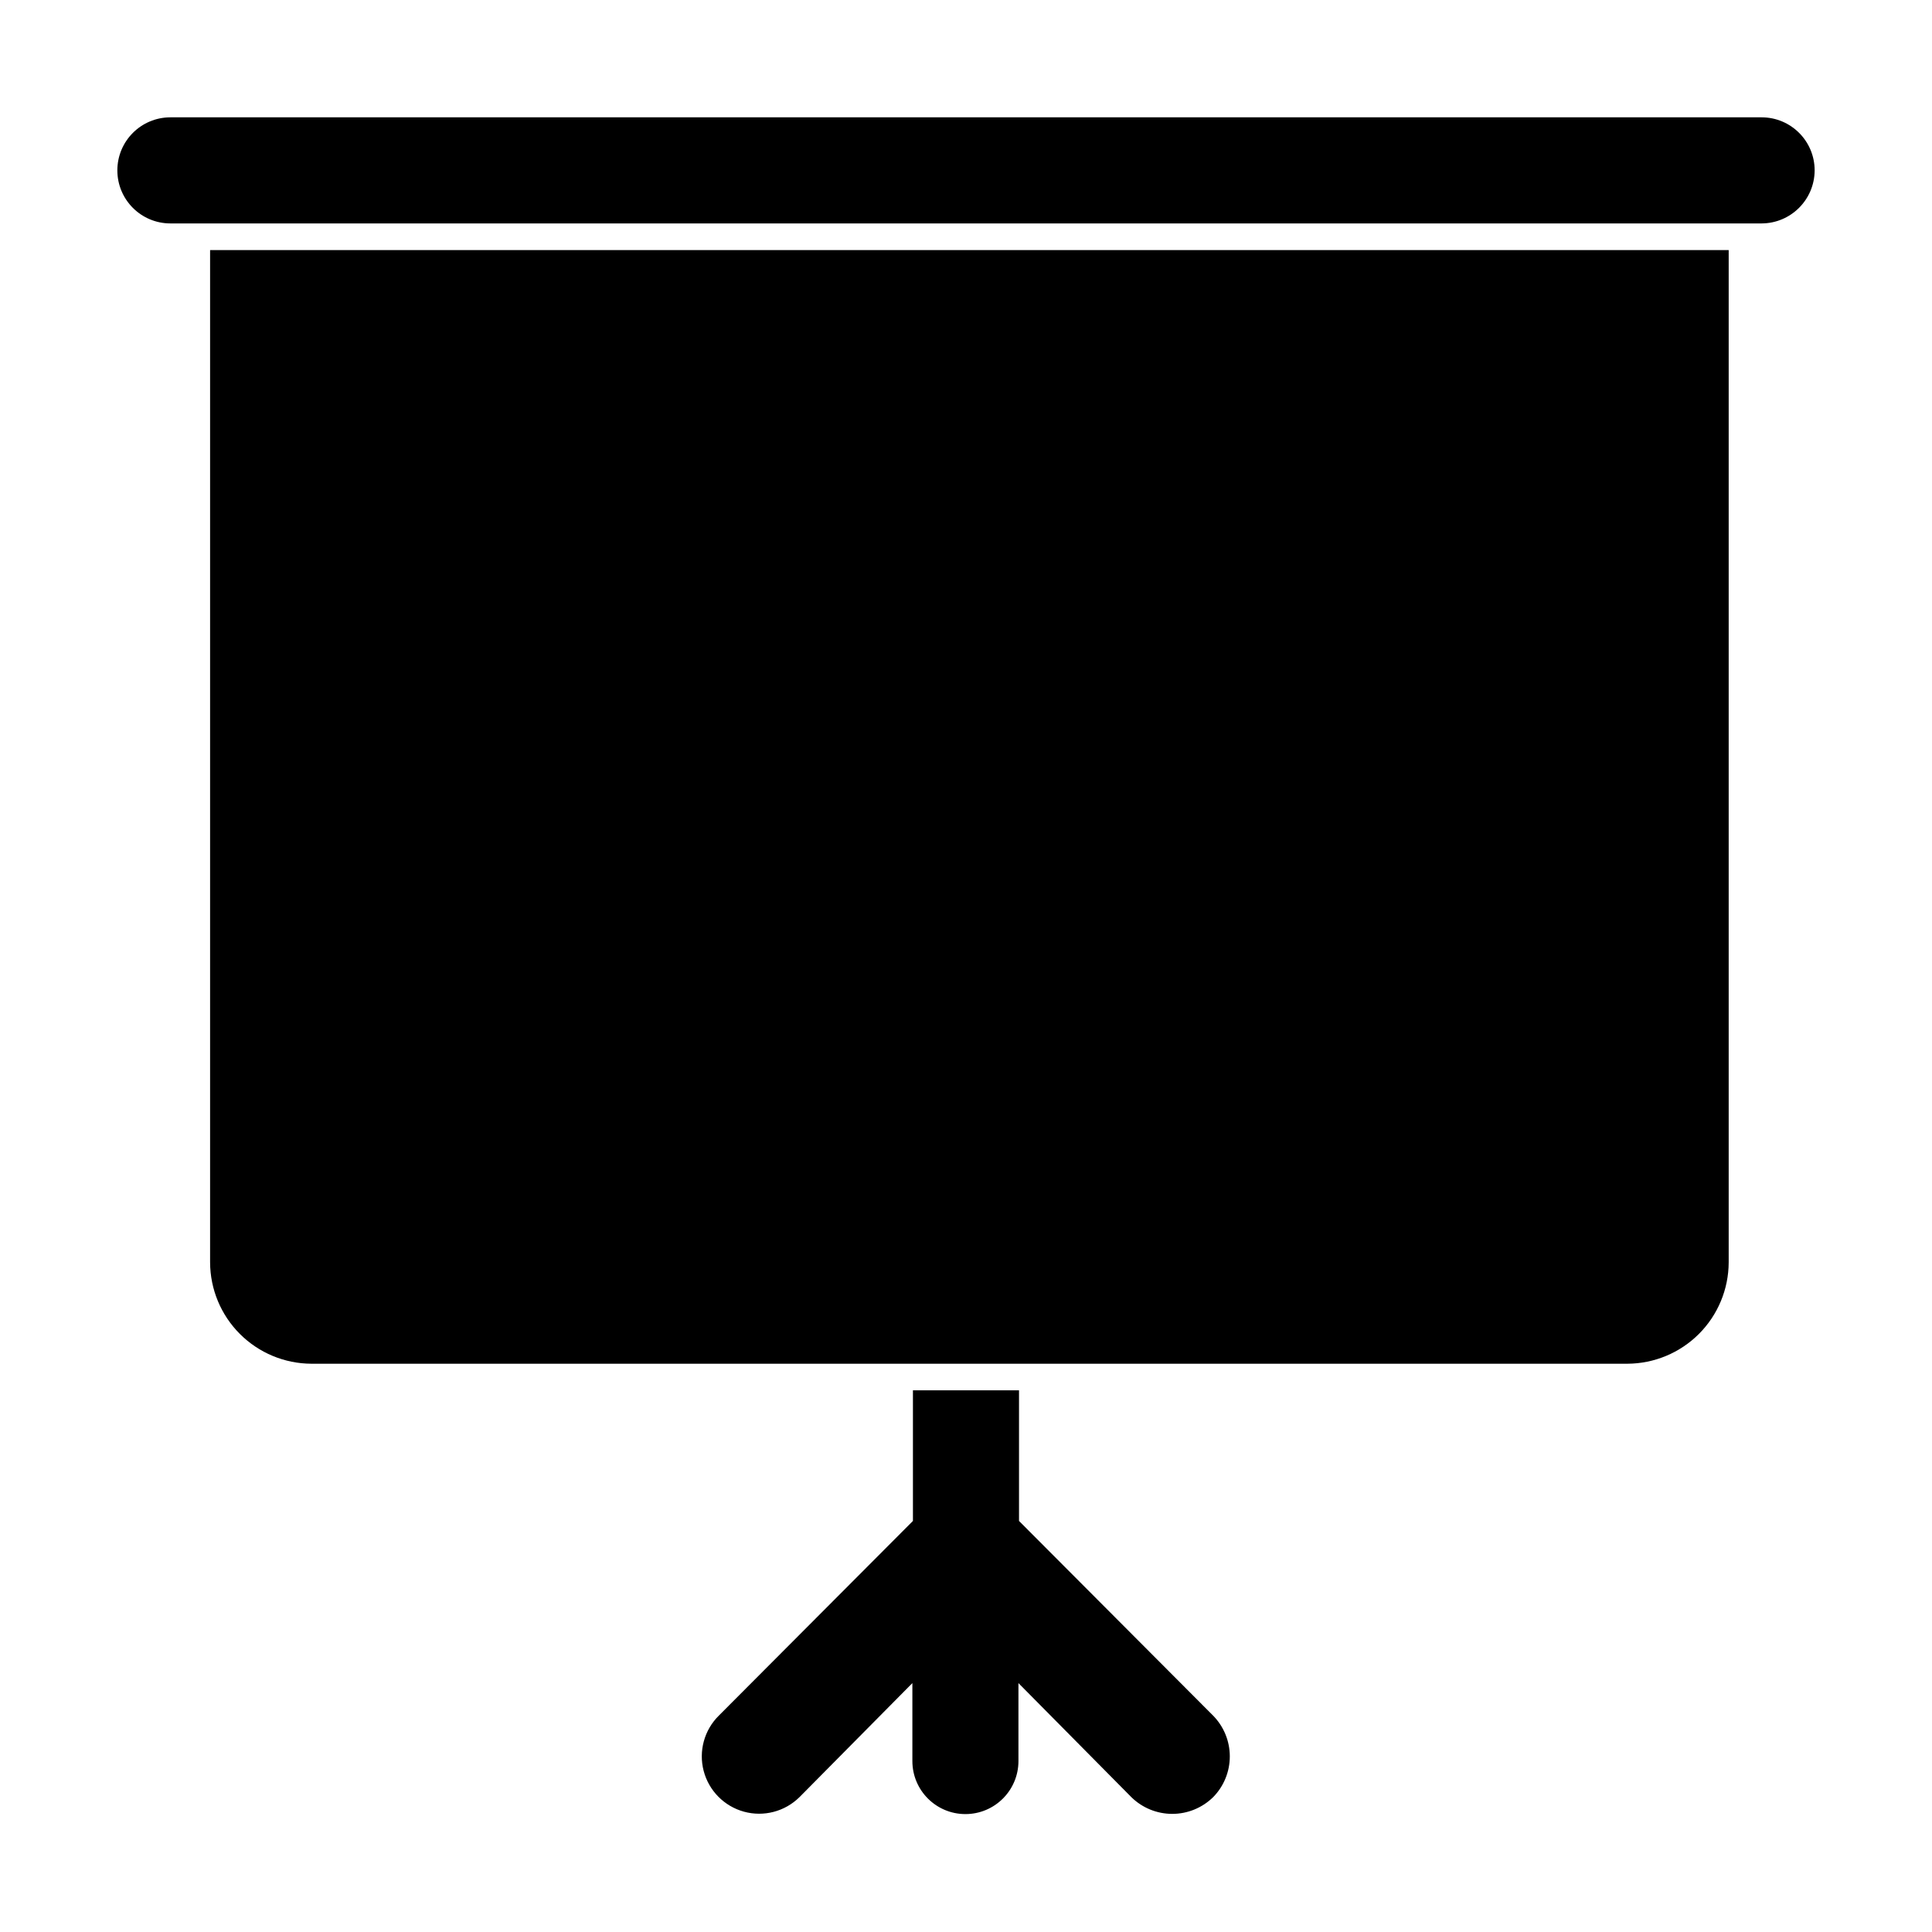
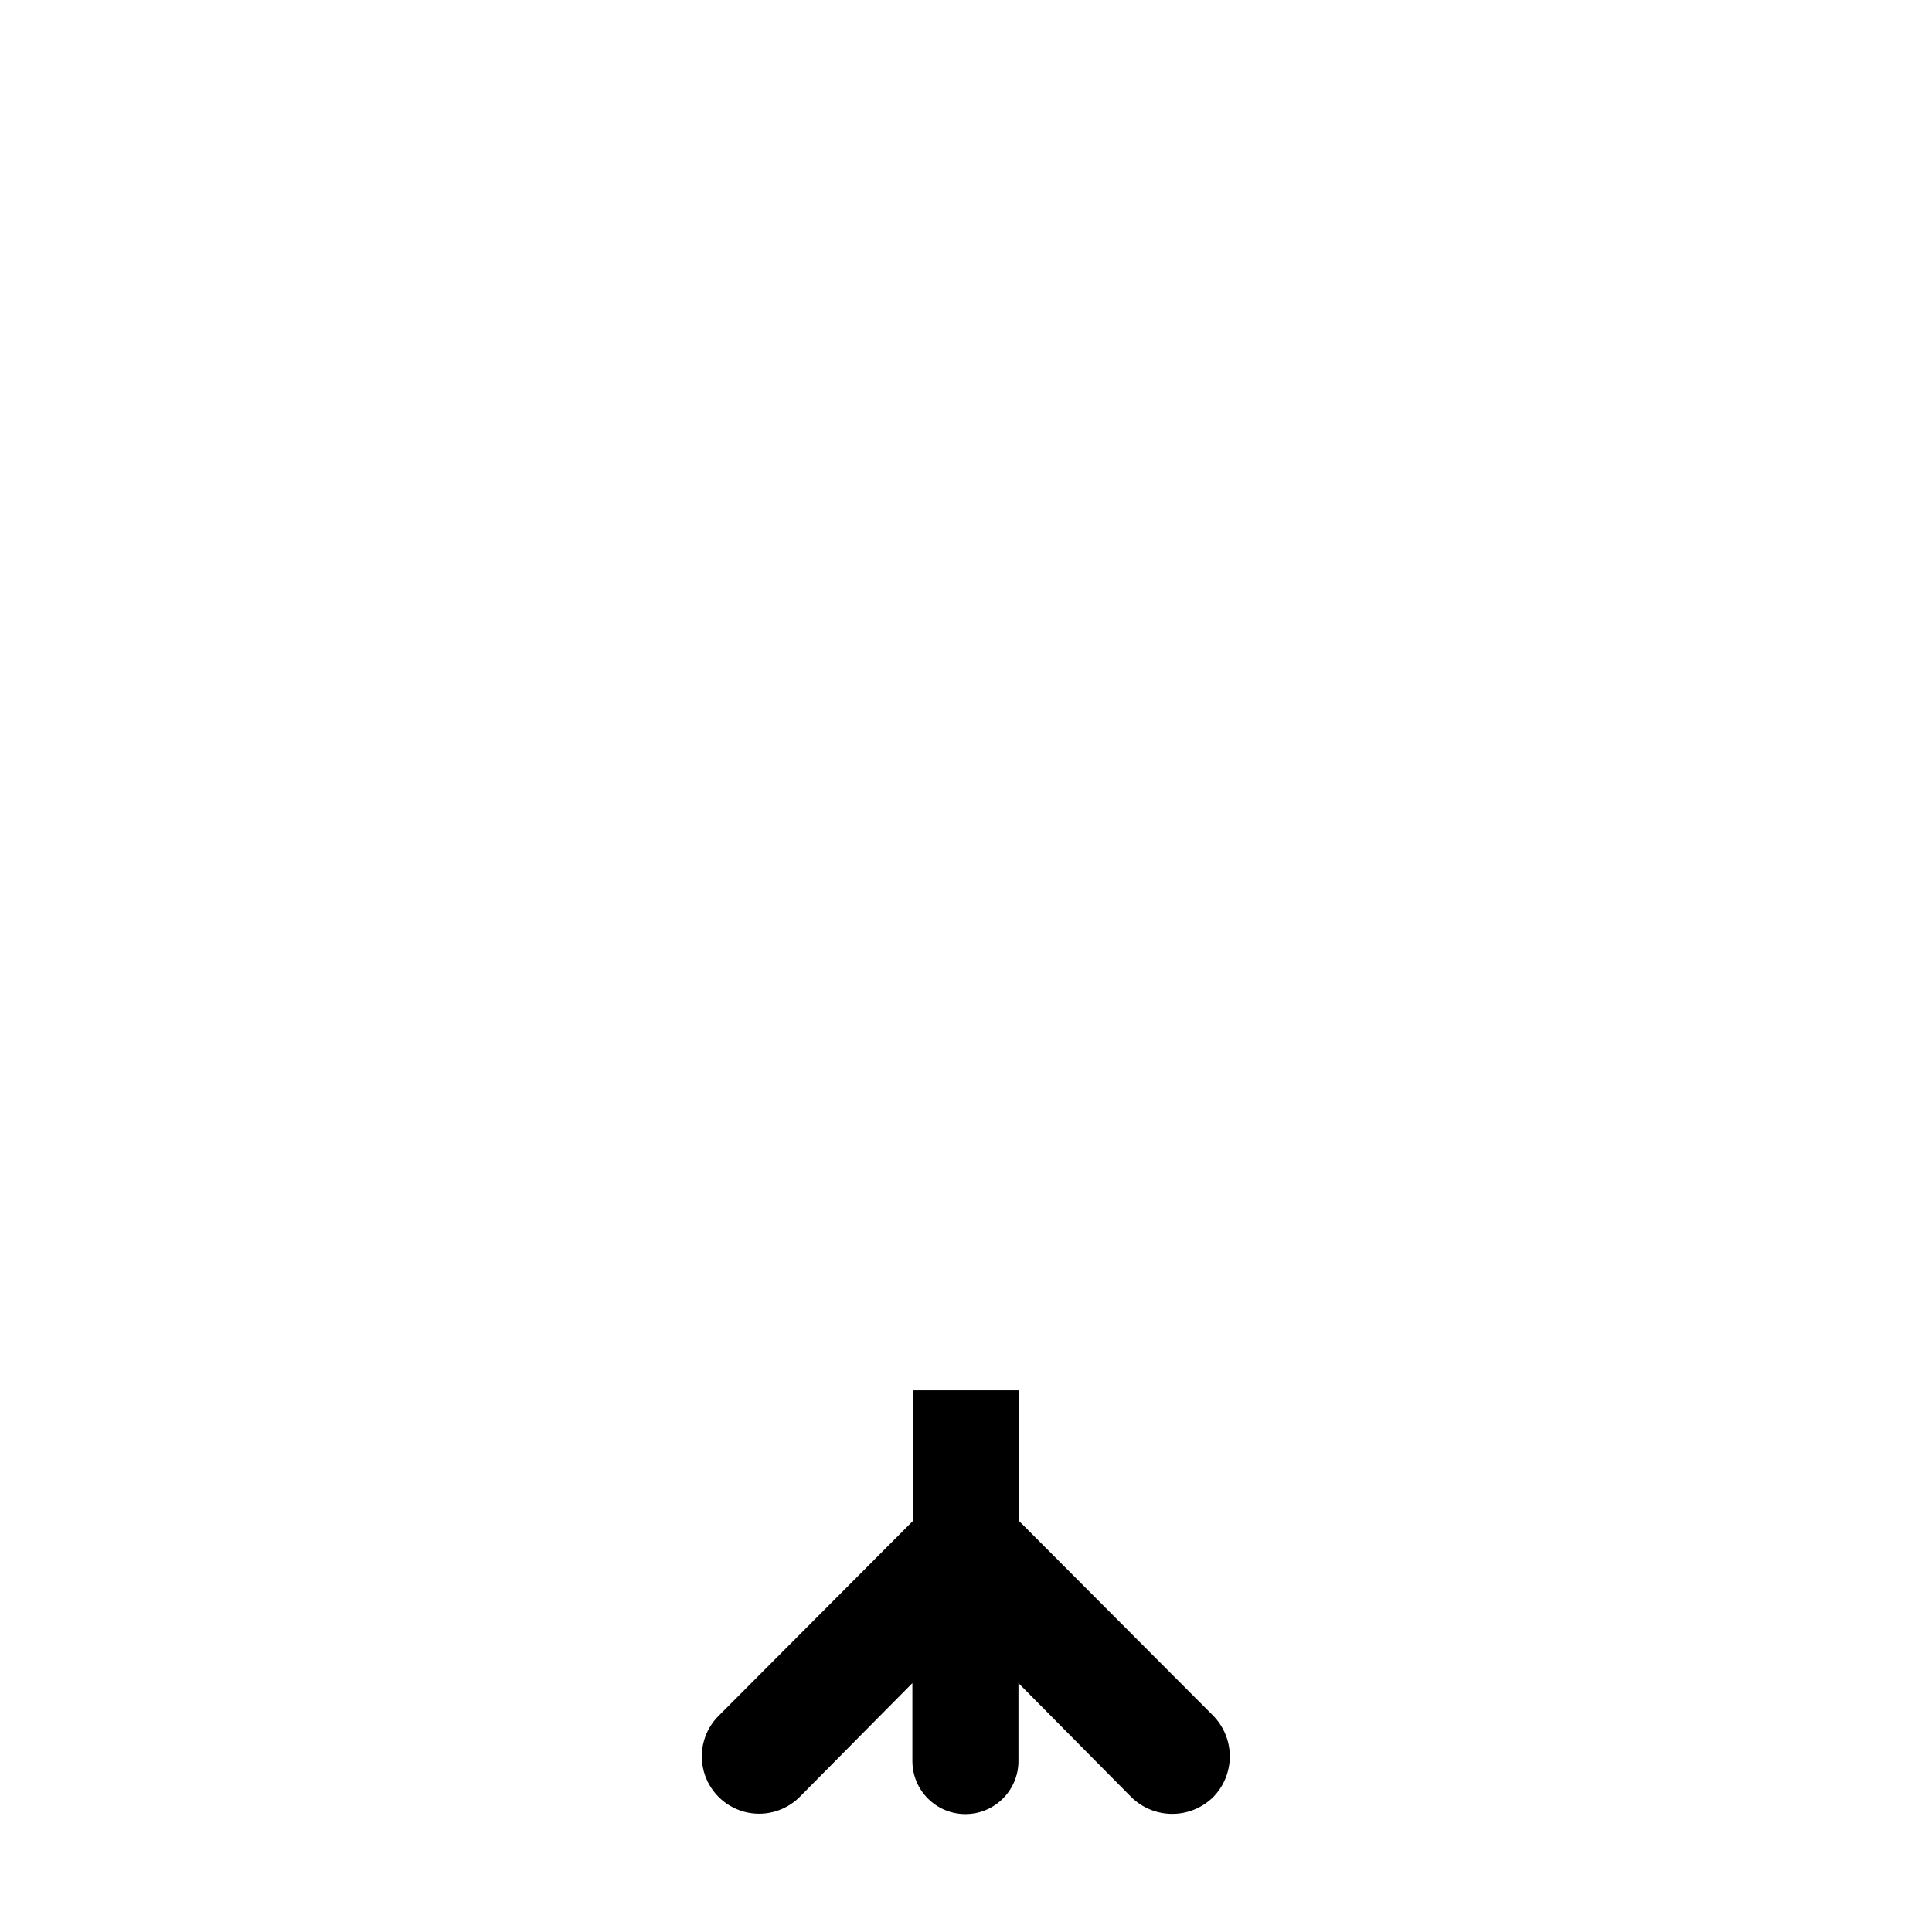
<svg xmlns="http://www.w3.org/2000/svg" fill="#000000" width="800px" height="800px" version="1.1" viewBox="144 144 512 512">
  <g>
    <path d="m465.49 620.27c-2.891 2.836-6.781 4.426-10.832 4.426-4.051 0-7.938-1.59-10.832-4.426l-29.926-30.23v20.656c0 7.762-6.293 14.055-14.055 14.055-7.762 0-14.055-6.293-14.055-14.055v-20.656l-29.926 30.23h-0.004c-3.859 3.812-9.461 5.281-14.699 3.844-5.234-1.434-9.305-5.555-10.68-10.805-1.375-5.254 0.156-10.84 4.019-14.652l51.438-51.594v-34.609h28.113v34.613l51.438 51.59c2.836 2.883 4.422 6.762 4.422 10.805s-1.586 7.926-4.422 10.809z" fill-rule="evenodd" />
-     <path d="m602.12 210.27v268.28c-0.023 7.113-2.863 13.93-7.891 18.957-5.031 5.031-11.848 7.867-18.961 7.894h-348.74c-7.113-0.027-13.926-2.863-18.957-7.894-5.031-5.027-7.867-11.844-7.894-18.957v-268.28z" />
-     <path d="m624.9 189.15c-0.027 7.754-6.305 14.031-14.055 14.059h-421.69c-7.762 0-14.055-6.293-14.055-14.059 0-7.762 6.293-14.055 14.055-14.055h421.69c7.762 0 14.055 6.293 14.055 14.055z" />
  </g>
</svg>